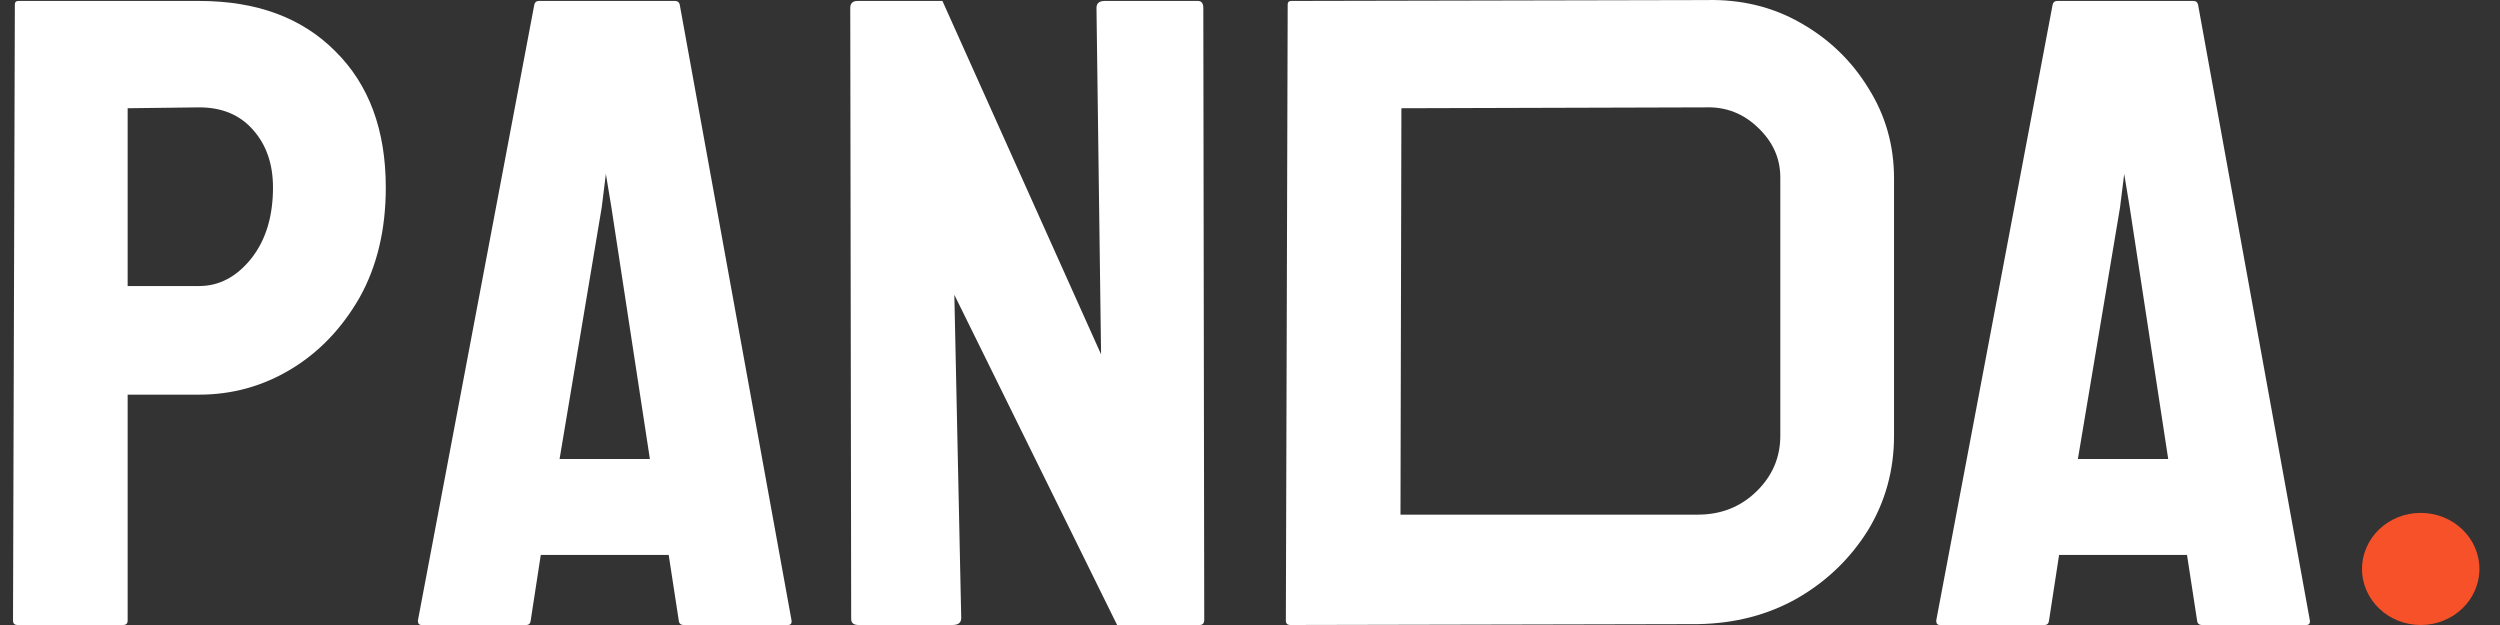
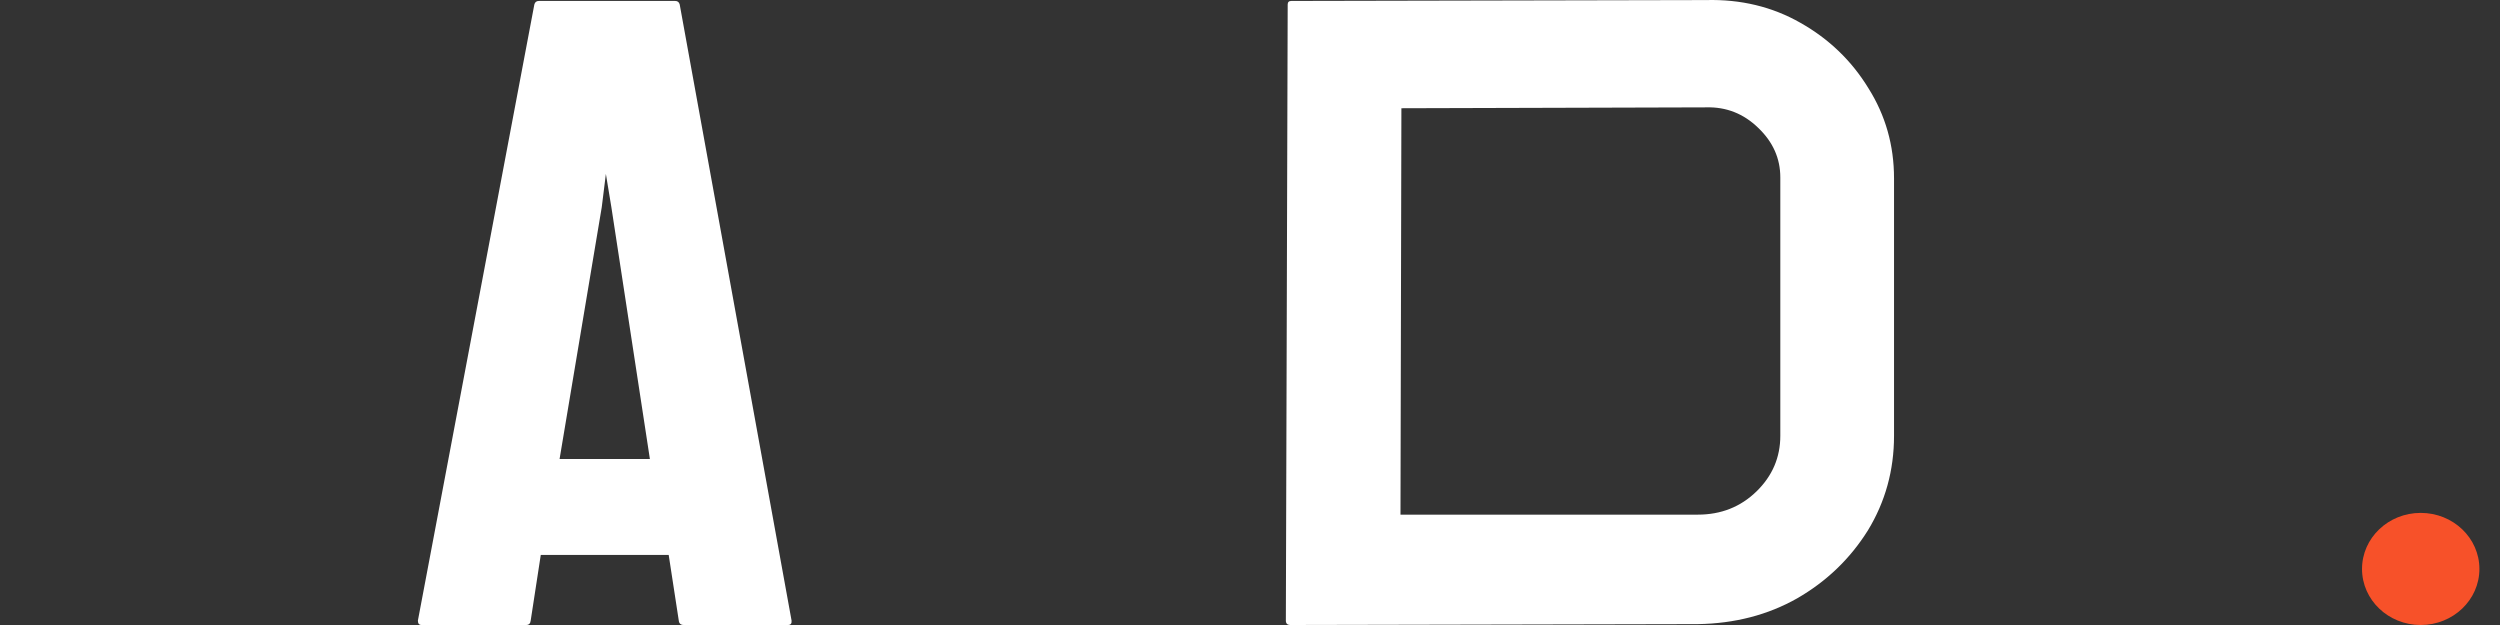
<svg xmlns="http://www.w3.org/2000/svg" width="424" height="106" viewBox="0 0 424 106" fill="none">
  <rect x="0" y="0" width="424" height="106" fill="#333333" stroke="none" />
-   <path d="M20.872 106H2.986C2.467 106 2.208 105.752 2.208 105.257L2.519 0.754C2.519 0.358 2.727 0.16 3.141 0.16H33.78C43.527 0.16 51.225 3.007 56.876 8.702C62.579 14.346 65.43 22.046 65.43 31.801C65.43 38.931 63.953 45.145 60.998 50.443C57.991 55.692 54.103 59.752 49.333 62.624C44.564 65.496 39.379 66.932 33.78 66.932H21.649V105.257C21.649 105.752 21.39 106 20.872 106ZM33.78 18.209L21.649 18.357V48.512H33.78C37.15 48.512 40.079 46.977 42.568 43.907C45.056 40.788 46.3 36.752 46.3 31.801C46.3 27.839 45.186 24.596 42.956 22.071C40.727 19.496 37.669 18.209 33.78 18.209Z" fill="white" />
  <path d="M70.874 105.257L90.626 0.754C90.73 0.358 90.989 0.16 91.403 0.16H114.499C114.914 0.16 115.173 0.358 115.277 0.754L134.251 105.257C134.303 105.752 134.096 106 133.629 106H115.977C115.458 106 115.173 105.752 115.121 105.257L113.411 94.116H91.715L90.004 105.257C89.952 105.752 89.693 106 89.226 106H71.496C71.081 106 70.874 105.752 70.874 105.257ZM102.057 35.143L94.903 77.85H110.222L103.69 35.143L102.757 29.498L102.057 35.143Z" fill="white" />
-   <path d="M161.546 106H145.605C144.775 106 144.361 105.653 144.361 104.96L144.205 1.348C144.205 0.556 144.62 0.16 145.449 0.16H159.836L186.742 60.099L185.964 1.348C185.964 0.556 186.431 0.16 187.364 0.16H203.15C203.772 0.16 204.083 0.556 204.083 1.348L204.239 105.109C204.239 105.703 203.98 106 203.461 106H189.464L161.857 49.998L163.024 104.812C163.024 105.604 162.531 106 161.546 106Z" fill="white" />
  <path d="M287.944 105.851L218.858 106C218.34 106 218.081 105.752 218.081 105.257L218.392 0.754C218.392 0.358 218.599 0.16 219.014 0.16L289.344 0.012C295.254 -0.137 300.593 1.15 305.363 3.874C310.184 6.597 314.021 10.286 316.872 14.941C319.775 19.546 321.227 24.646 321.227 30.241V73.914C321.227 79.757 319.749 85.104 316.794 89.957C313.787 94.76 309.795 98.597 304.819 101.469C299.842 104.292 294.217 105.752 287.944 105.851ZM289.344 18.209L237.677 18.357L237.522 87.283H287.944C291.884 87.283 295.202 85.971 297.898 83.347C300.593 80.722 301.941 77.578 301.941 73.914V30.092C301.941 26.874 300.697 24.076 298.209 21.699C295.72 19.273 292.765 18.11 289.344 18.209Z" fill="white" />
-   <path d="M328.381 105.257L348.133 0.754C348.237 0.358 348.496 0.16 348.911 0.16H372.007C372.421 0.16 372.68 0.358 372.784 0.754L391.759 105.257C391.81 105.752 391.603 106 391.136 106H373.484C372.966 106 372.68 105.752 372.629 105.257L370.918 94.116H349.222L347.511 105.257C347.459 105.752 347.2 106 346.733 106H329.003C328.588 106 328.381 105.752 328.381 105.257ZM359.564 35.143L352.41 77.85H367.73L361.197 35.143L360.264 29.498L359.564 35.143Z" fill="white" />
  <ellipse cx="410.553" cy="96.493" rx="9.954" ry="9.507" fill="#F75129" />
</svg>